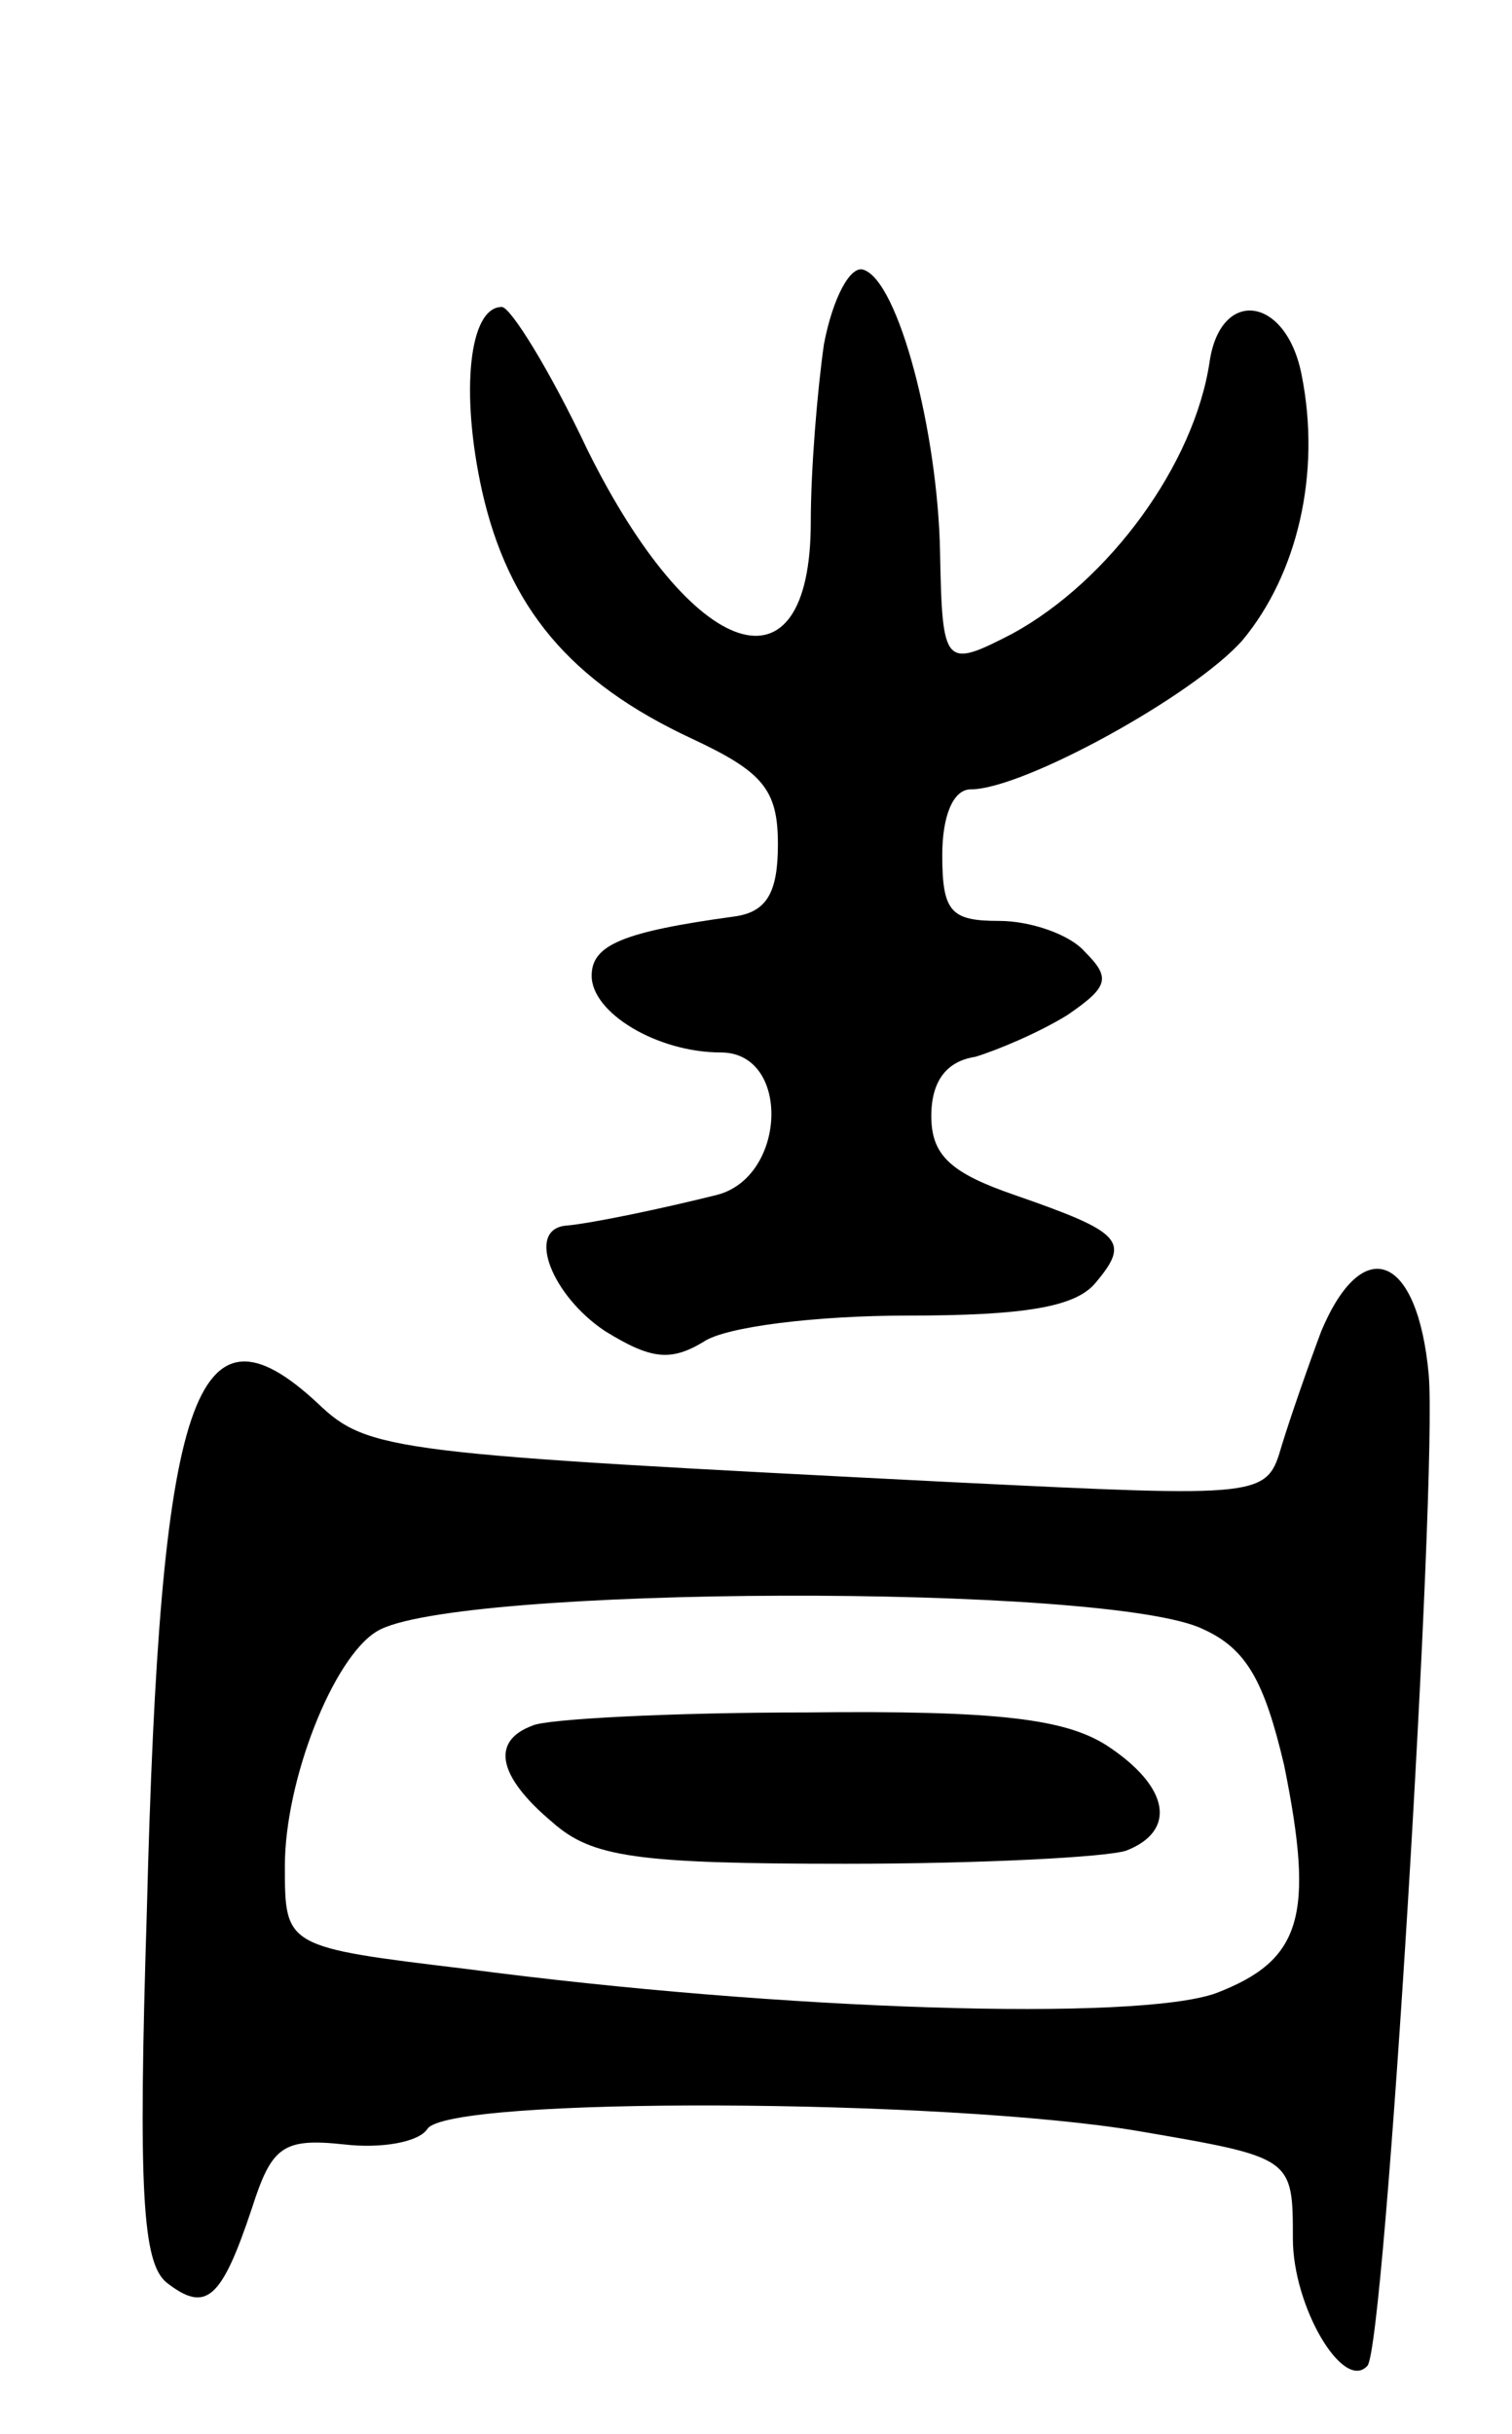
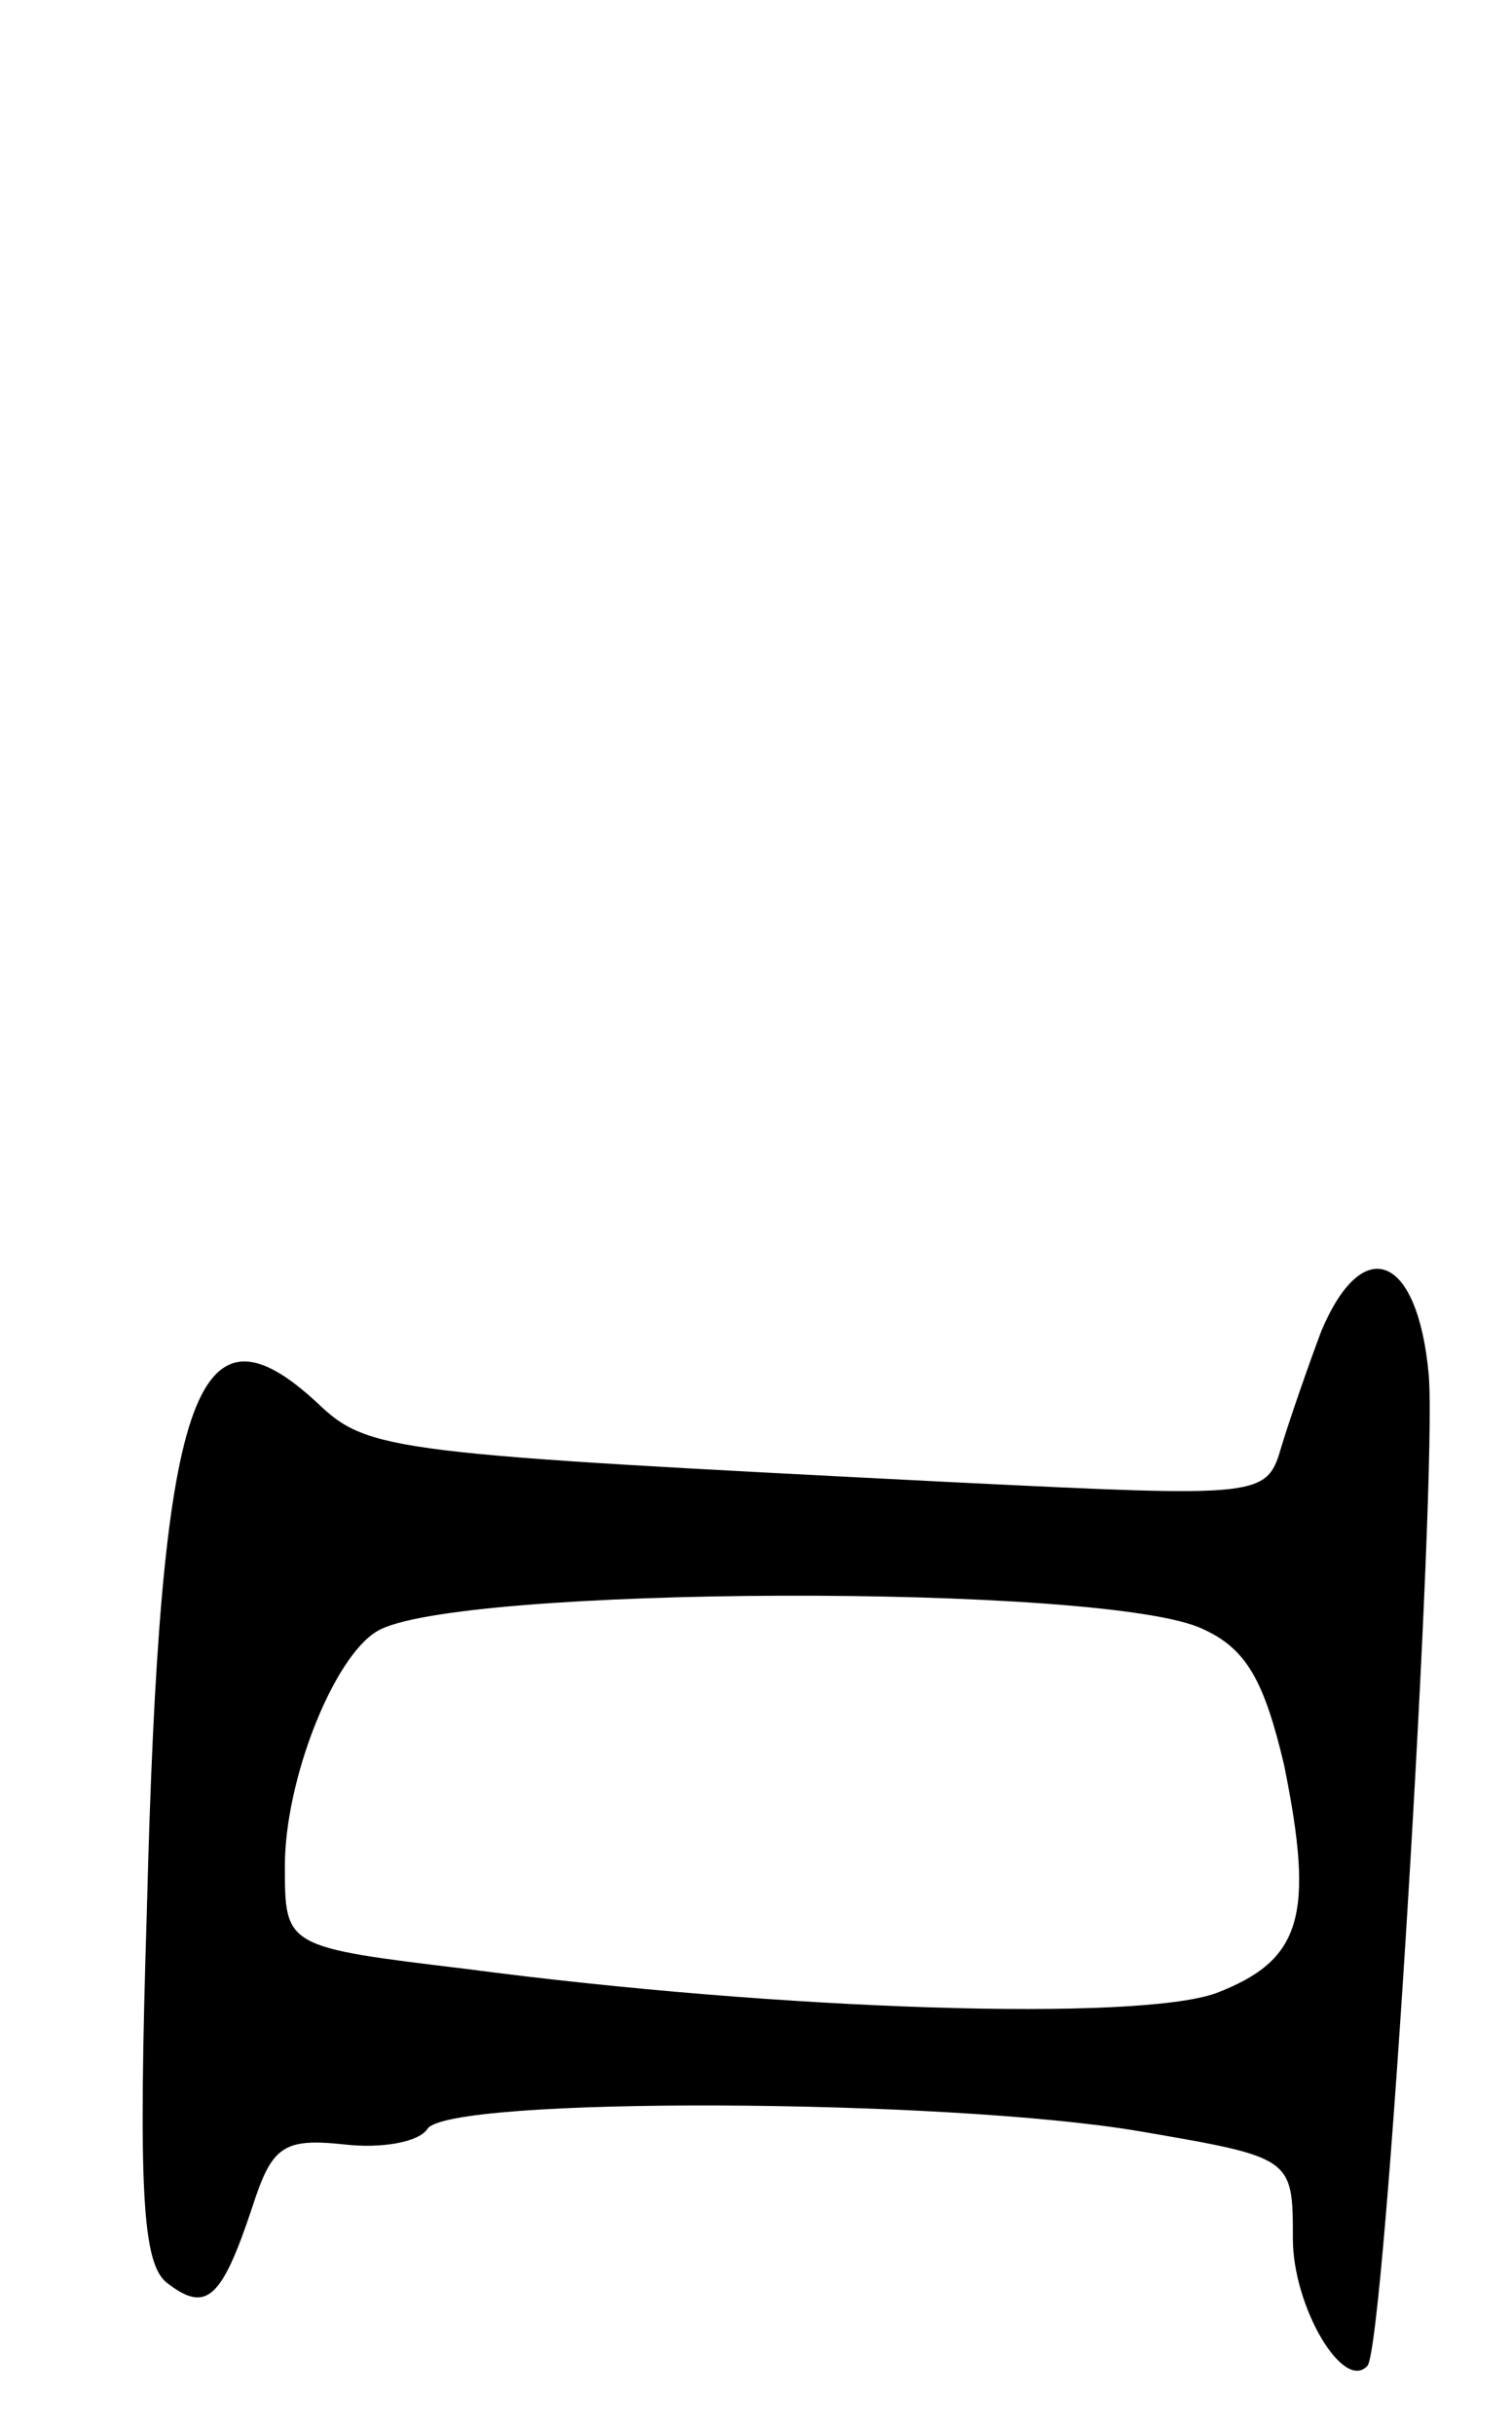
<svg xmlns="http://www.w3.org/2000/svg" version="1.0" width="69" height="111" viewBox="0 0 69 111">
  <g transform="translate(0,111) scale(0.1,-0.1)">
-     <path d="M376 953 c-3 -21 -6 -57 -6 -81 0 -82 -54 -64 -102 33 -17 36 -35 65 -39 65 -15 0 -19 -39 -9 -84 12 -53 40 -87 96 -113 32 -15 39 -23 39 -48 0 -22 -5 -31 -20 -33 -51 -7 -65 -13 -65 -27 0 -17 30 -35 59 -35 32 0 30 -57 -2 -65 -24 -6 -57 -13 -69 -14 -18 -2 -6 -32 18 -48 21 -13 30 -14 45 -5 10 7 52 12 93 12 54 0 77 4 86 15 16 19 12 23 -37 40 -29 10 -38 18 -38 36 0 16 7 25 20 27 10 3 29 11 42 19 19 13 20 17 8 29 -7 8 -25 14 -39 14 -22 0 -26 4 -26 30 0 18 5 30 13 30 24 0 102 43 124 68 25 30 36 76 27 121 -7 36 -37 40 -42 6 -7 -47 -46 -100 -90 -124 -31 -16 -32 -15 -33 37 -1 55 -19 124 -35 129 -6 2 -14 -13 -18 -34z" />
    <path d="M603 503 c-6 -16 -14 -39 -18 -52 -7 -24 -7 -24 -150 -17 -256 13 -267 14 -290 36 -56 52 -72 5 -78 -232 -4 -127 -2 -160 9 -169 18 -14 25 -8 39 34 9 28 14 32 42 29 17 -2 34 1 38 7 9 15 237 14 325 -1 70 -12 70 -12 70 -49 0 -31 23 -70 34 -58 8 8 32 405 28 452 -5 55 -30 65 -49 20z m-54 -136 c20 -9 28 -24 37 -62 14 -69 8 -89 -31 -104 -36 -13 -198 -8 -342 11 -83 10 -83 10 -83 47 0 39 22 95 42 107 34 21 334 22 377 1z" />
-     <path d="M243 323 c-19 -7 -16 -23 9 -44 18 -16 38 -19 134 -19 62 0 119 3 128 6 23 9 20 29 -9 48 -19 12 -49 16 -137 15 -62 0 -119 -3 -125 -6z" />
  </g>
</svg>